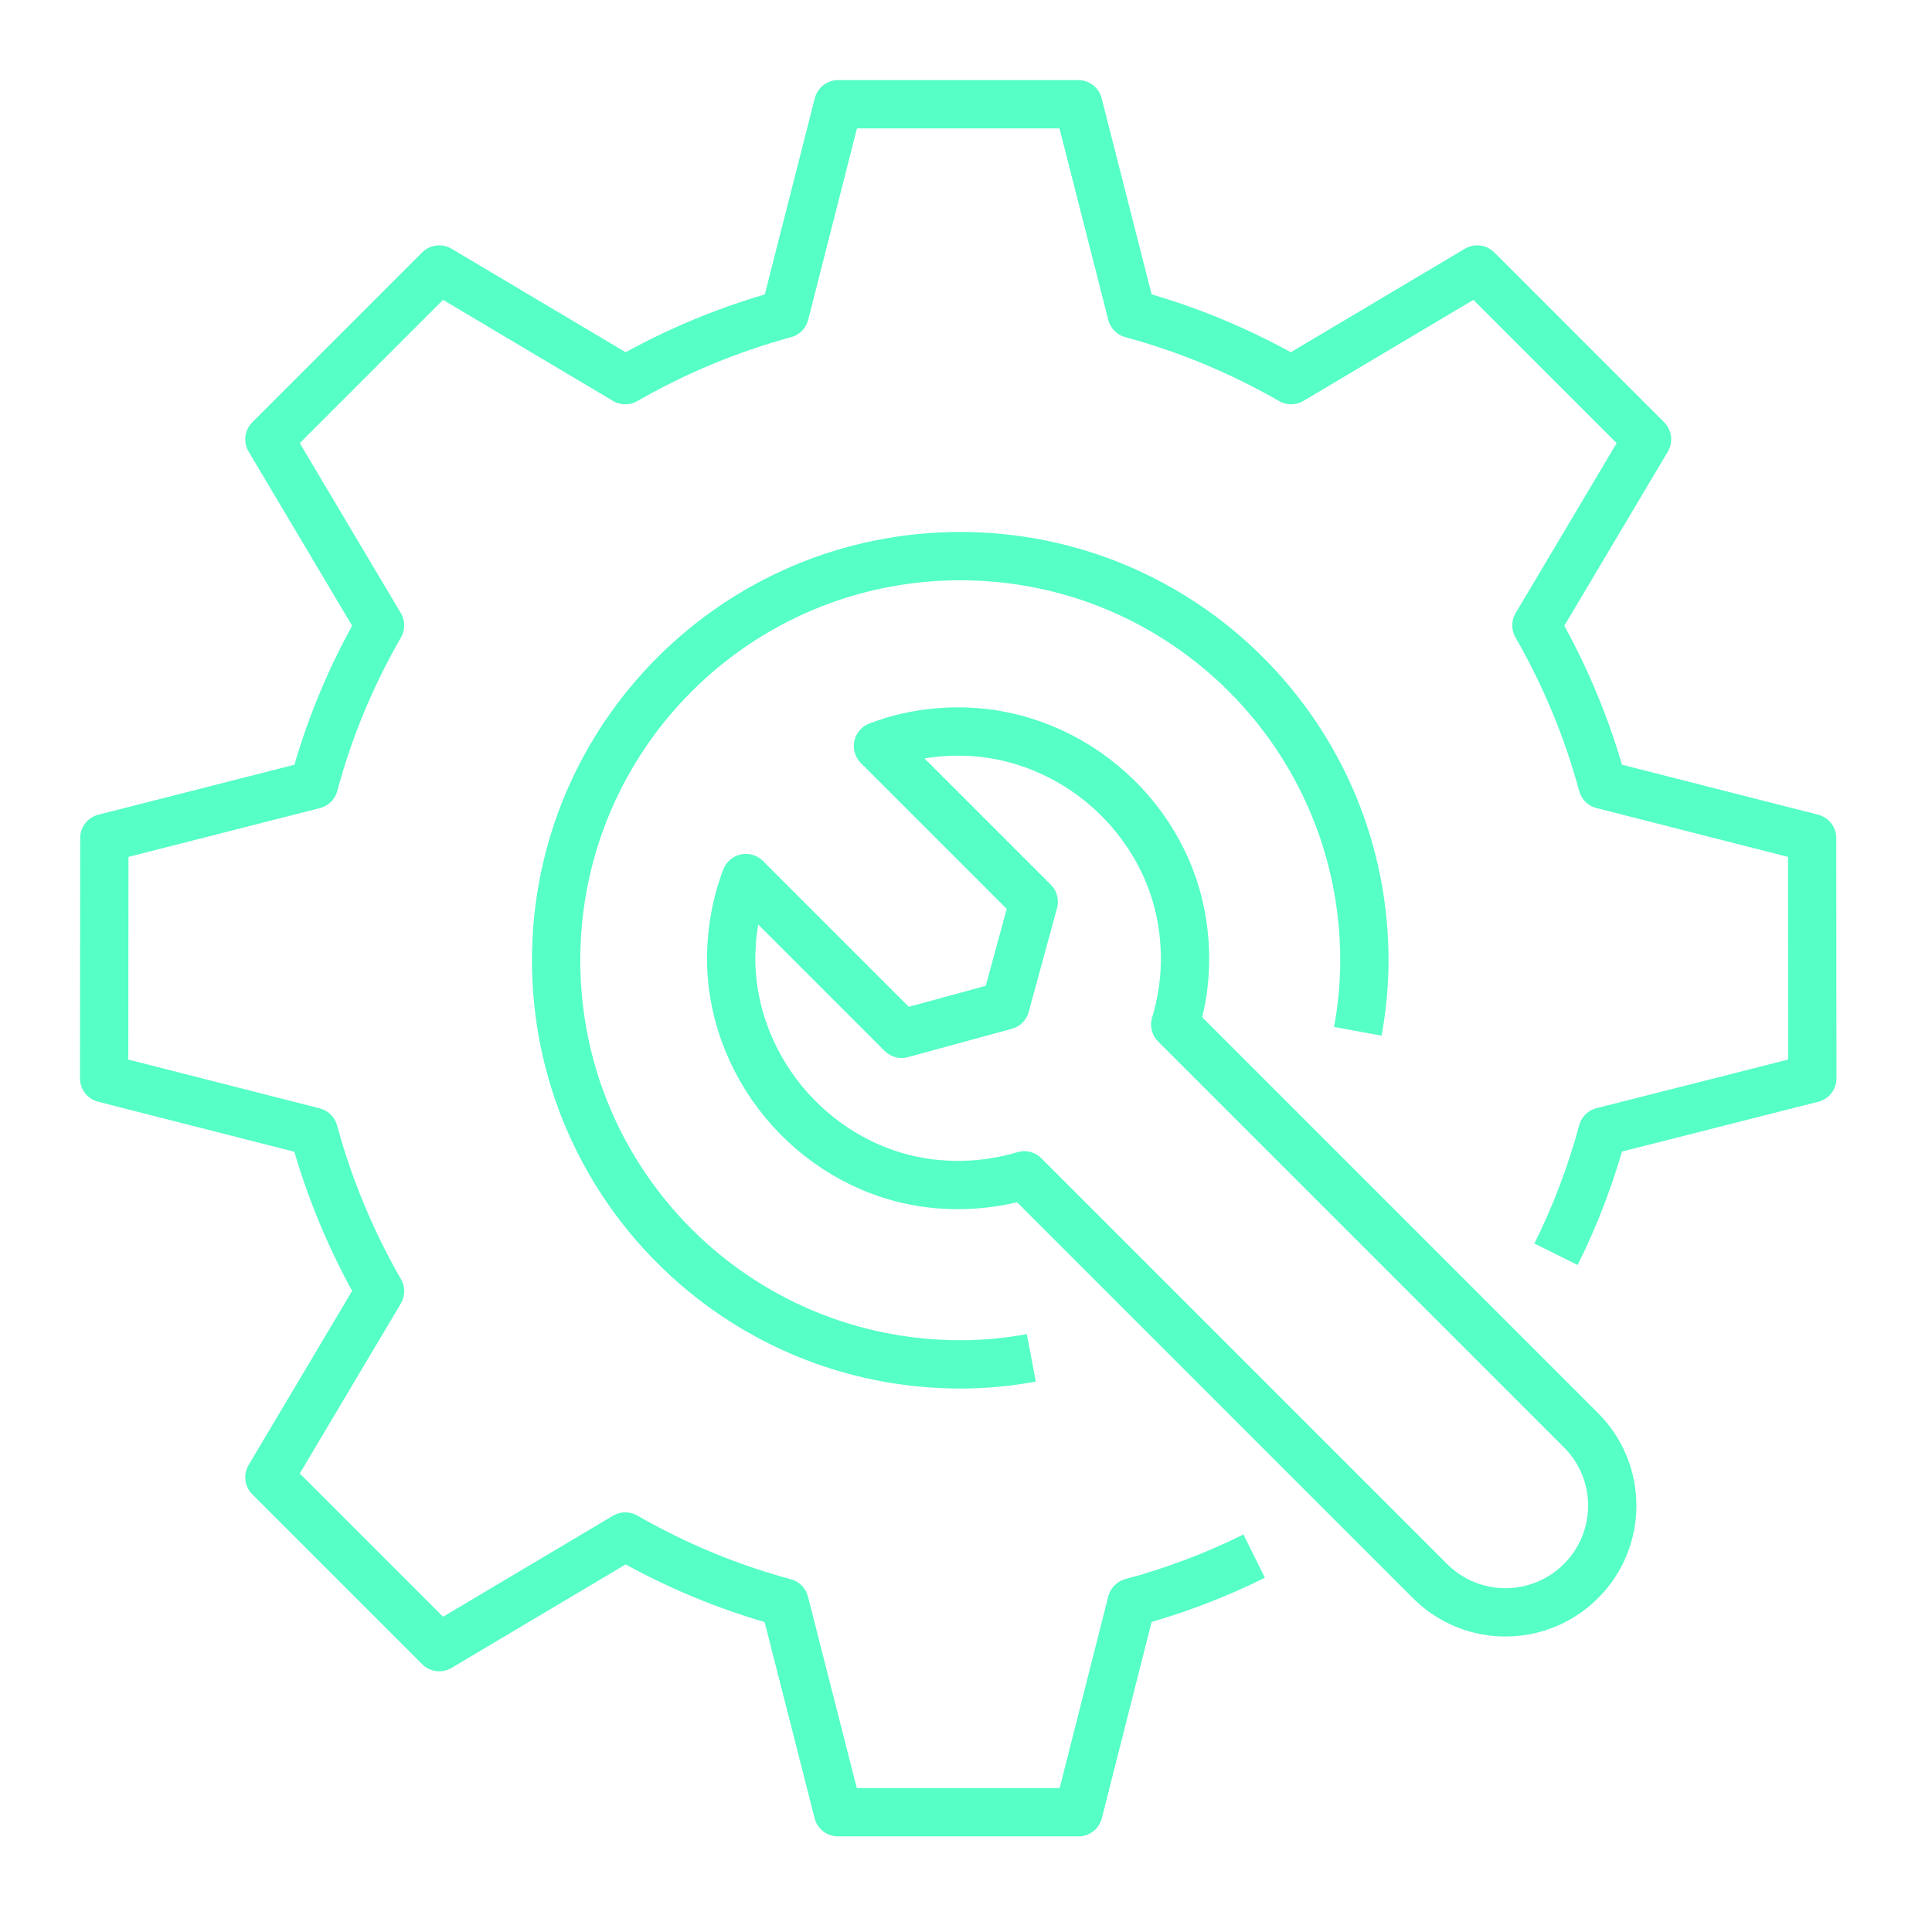
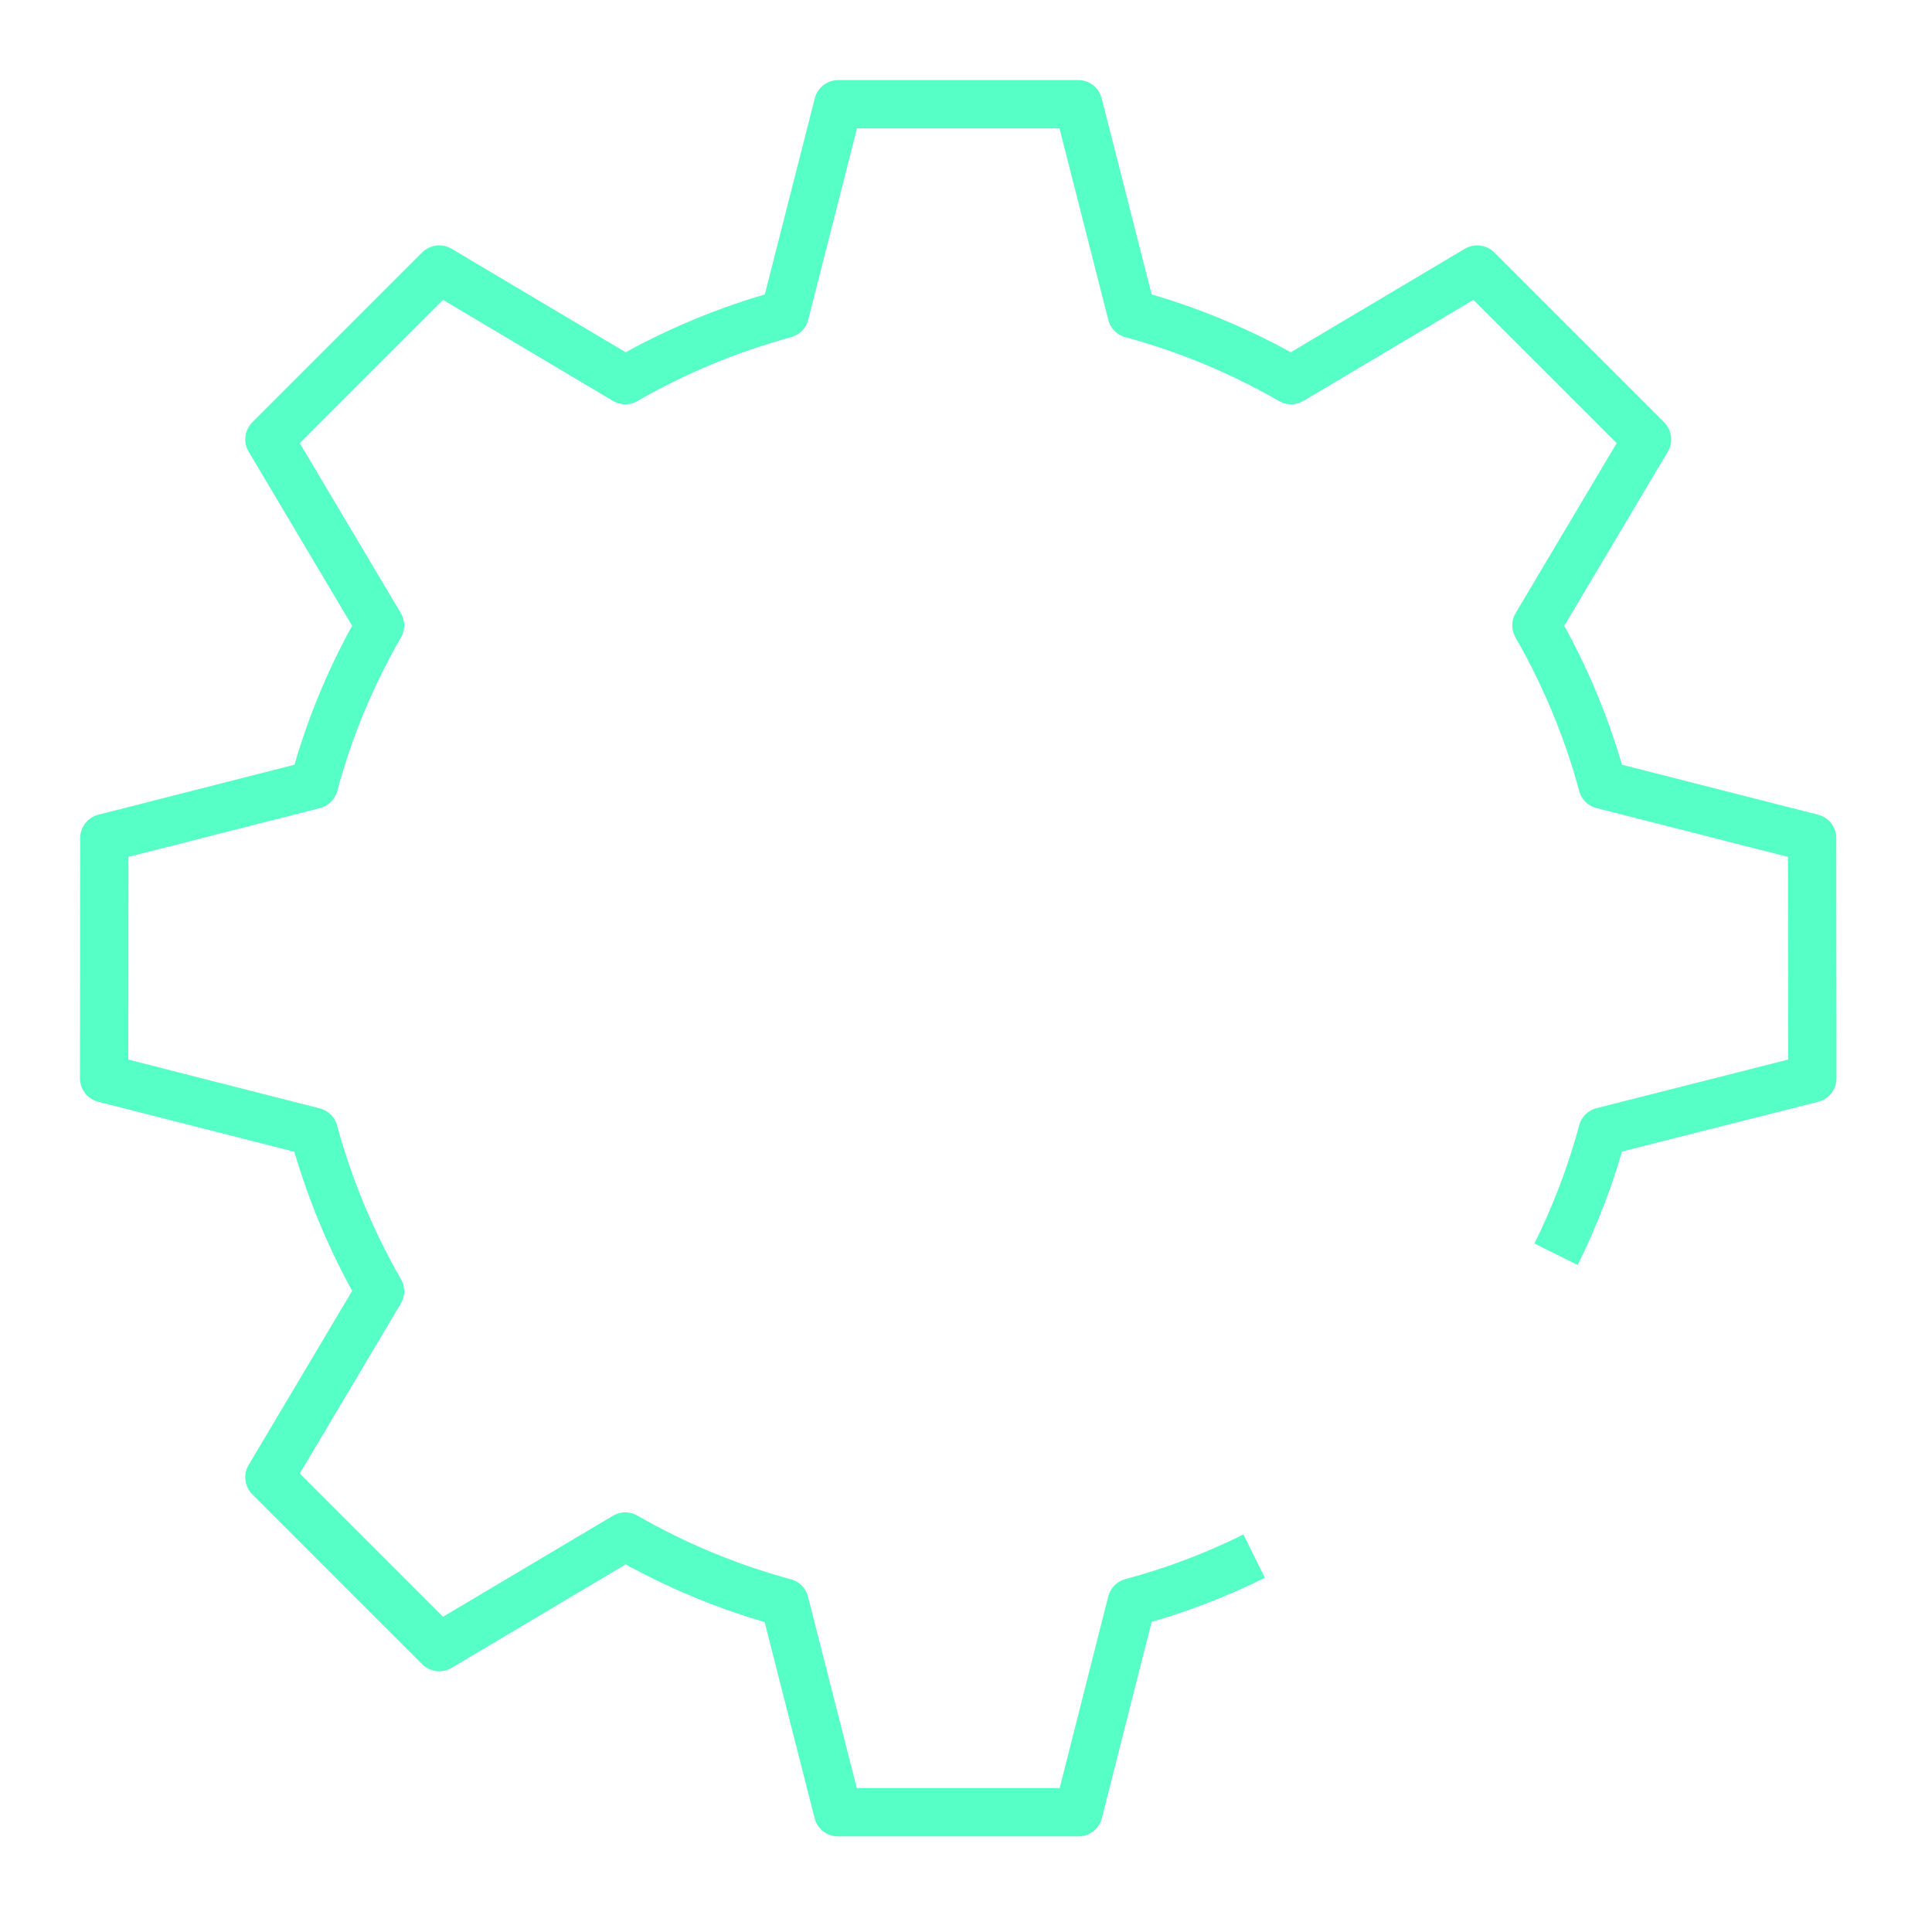
<svg xmlns="http://www.w3.org/2000/svg" id="Layer_1" viewBox="0 0 200 200">
  <path d="M129.83,161.09c-4.02,1.99-8.26,3.61-12.68,4.79l-5.51,21.72h-24.89l-5.53-21.7c-5.84-1.58-11.35-3.89-16.49-6.84l-19.26,11.45-17.58-17.58,11.45-19.26c-2.95-5.14-5.27-10.67-6.86-16.51l-21.7-5.53.02-24.87,21.7-5.53c1.56-5.82,3.87-11.33,6.84-16.49l-11.45-19.26,17.58-17.58,19.26,11.45c5.14-2.95,10.67-5.27,16.51-6.86l5.53-21.7h24.85l5.53,21.7c5.84,1.58,11.37,3.91,16.51,6.86l19.26-11.45,17.58,17.58-11.45,19.26c2.95,5.14,5.27,10.67,6.84,16.49l21.7,5.53.02,24.87-21.72,5.51c-1.19,4.43-2.81,8.67-4.81,12.7" style="fill:none; stroke:#55ffc6; stroke-linejoin:round; stroke-width:5px;" />
-   <path d="M140.56,106.76c.44-2.39.68-4.86.68-7.35,0-23.11-18.72-41.84-41.83-41.84s-41.84,18.72-41.84,41.84,18.72,41.83,41.84,41.83c2.49,0,4.97-.23,7.35-.68" style="fill:none; stroke:#55ffc6; stroke-linejoin:round; stroke-width:5px;" />
-   <path d="M77.22,90.9l16.12,16.12,10.74-2.93,2.93-10.74-16.12-16.12c2.66-1.02,5.57-1.54,8.62-1.5,11.58.14,21.65,9.14,22.99,20.65.41,3.38.08,6.64-.84,9.67l42,42c2.17,2.17,3.24,5,3.24,7.81s-1.07,5.65-3.24,7.81c-4.32,4.32-11.31,4.32-15.63,0l-42-42c-3.01.9-6.27,1.23-9.67.84-11.49-1.37-20.49-11.43-20.67-23.01-.02-3.03.51-5.94,1.52-8.6Z" style="fill:none; stroke:#55ffc6; stroke-linejoin:round; stroke-width:5px;" />
</svg>